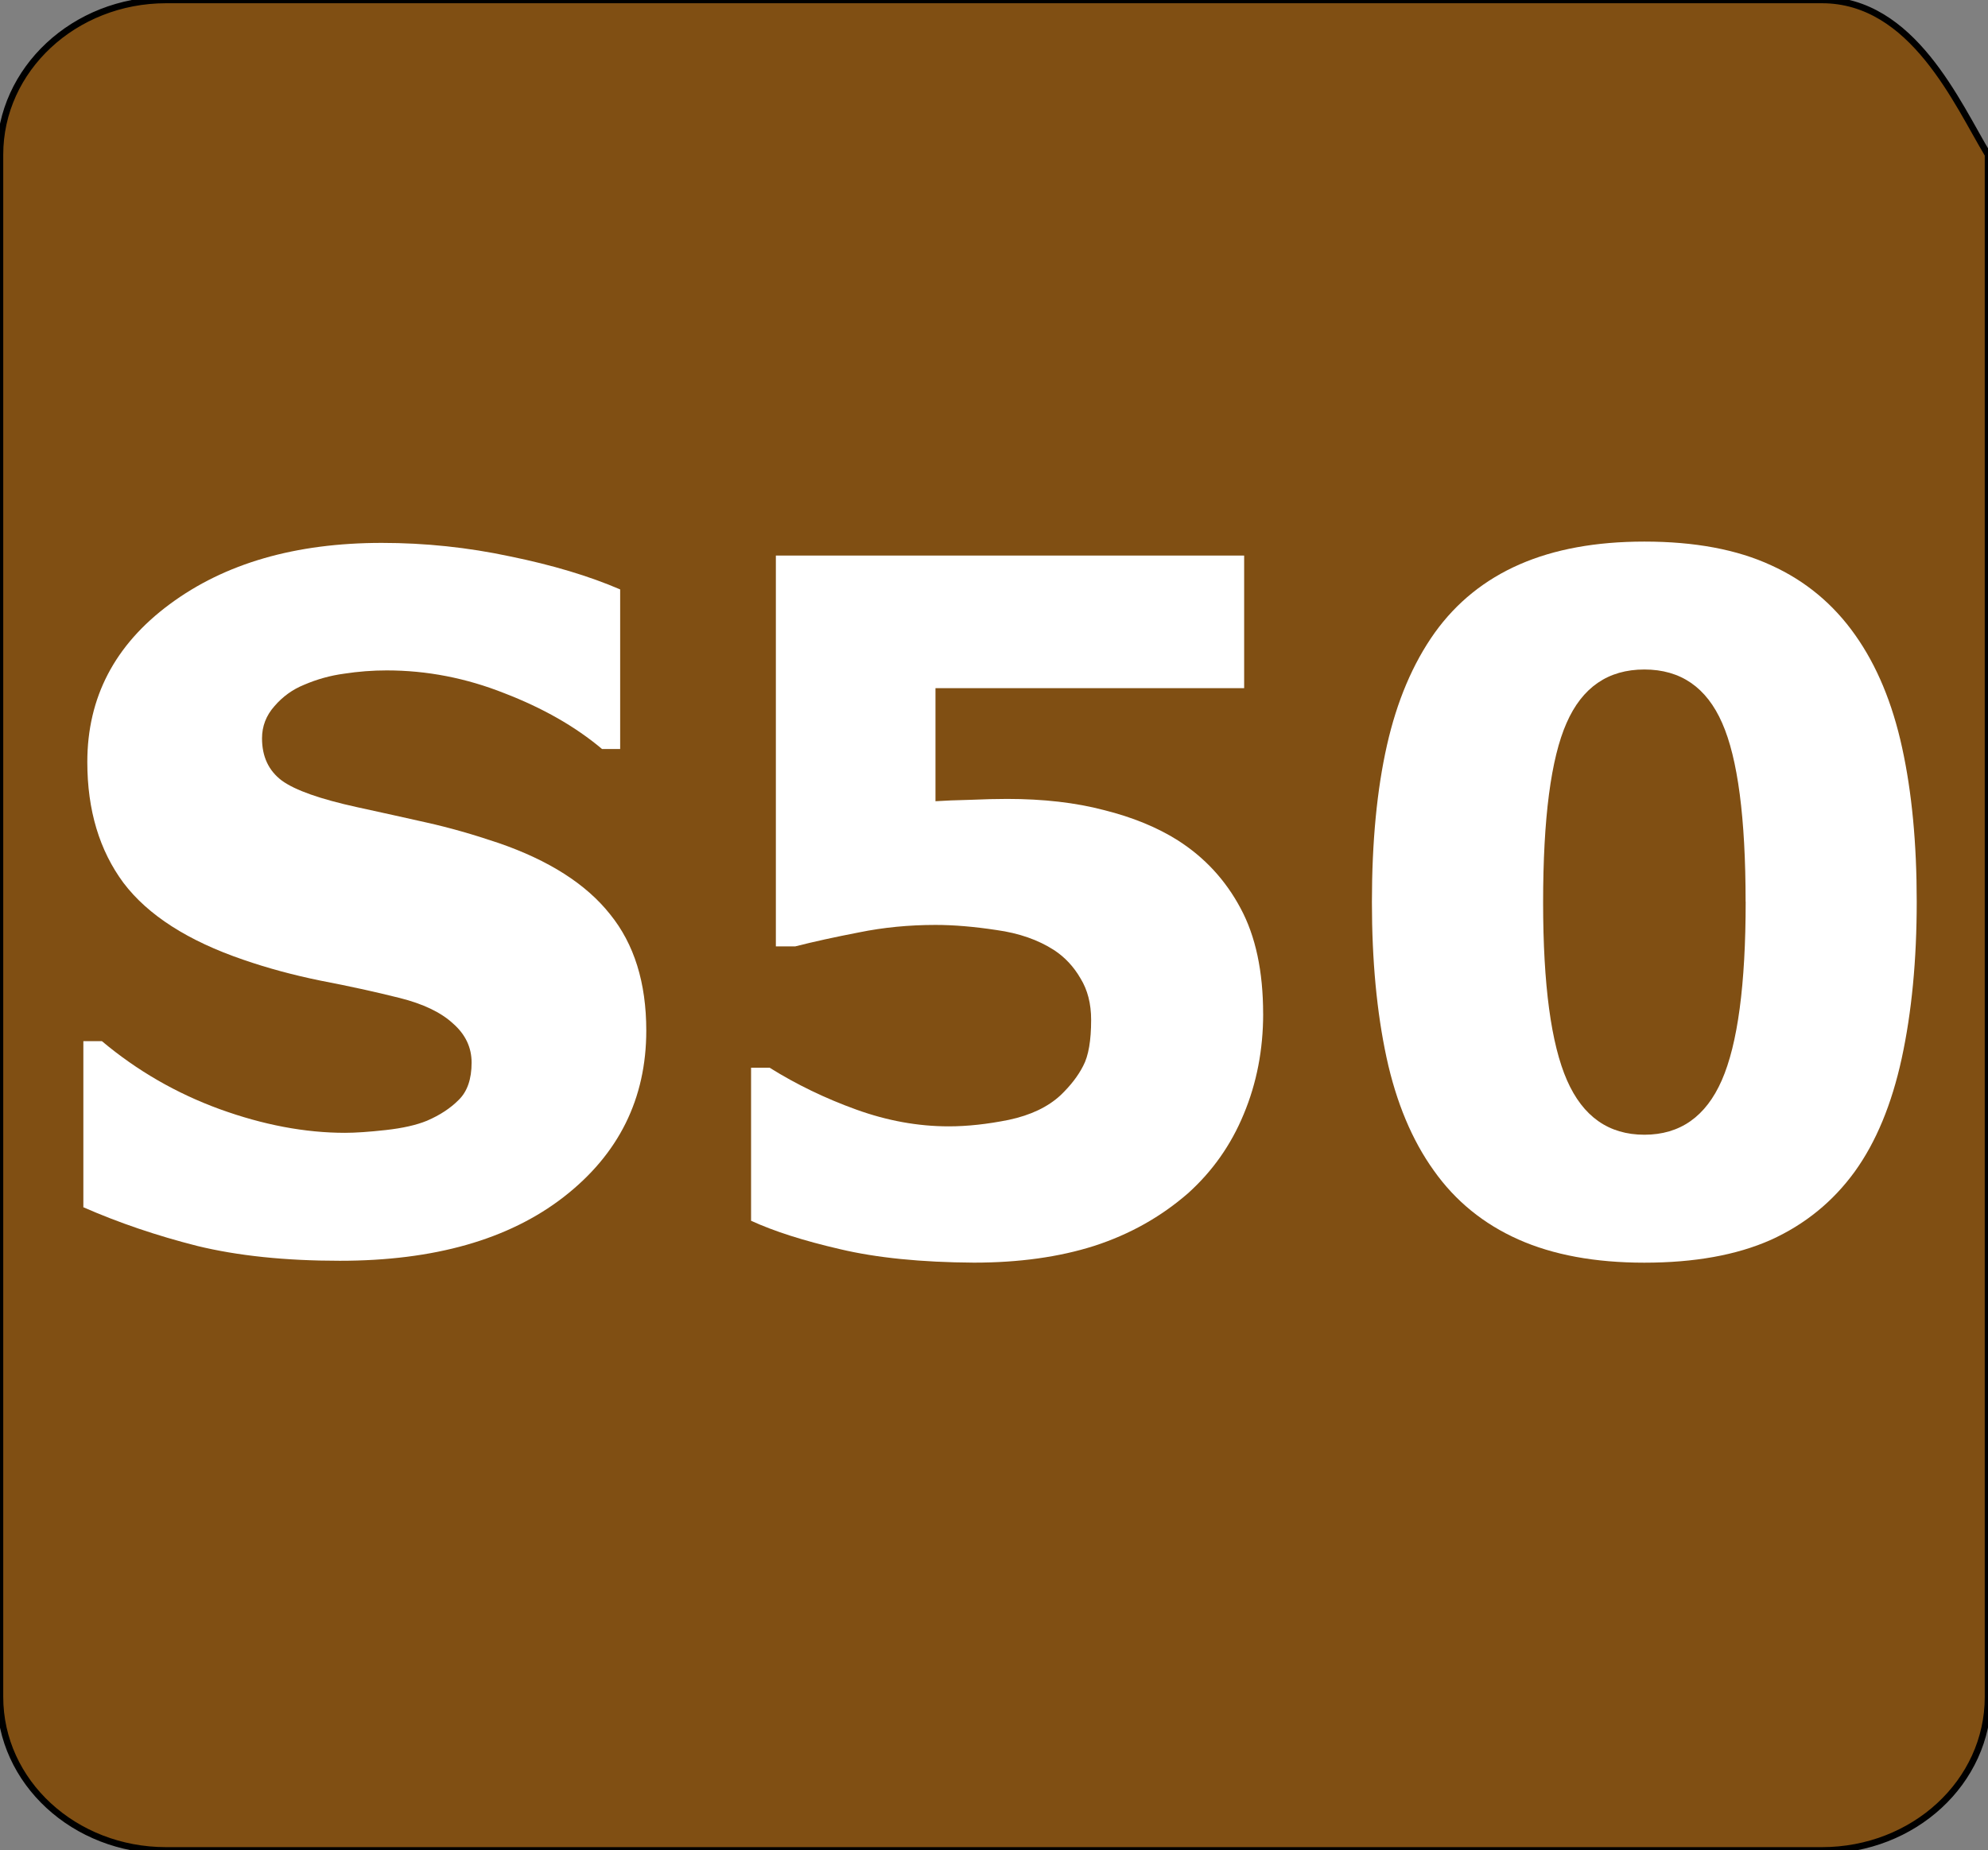
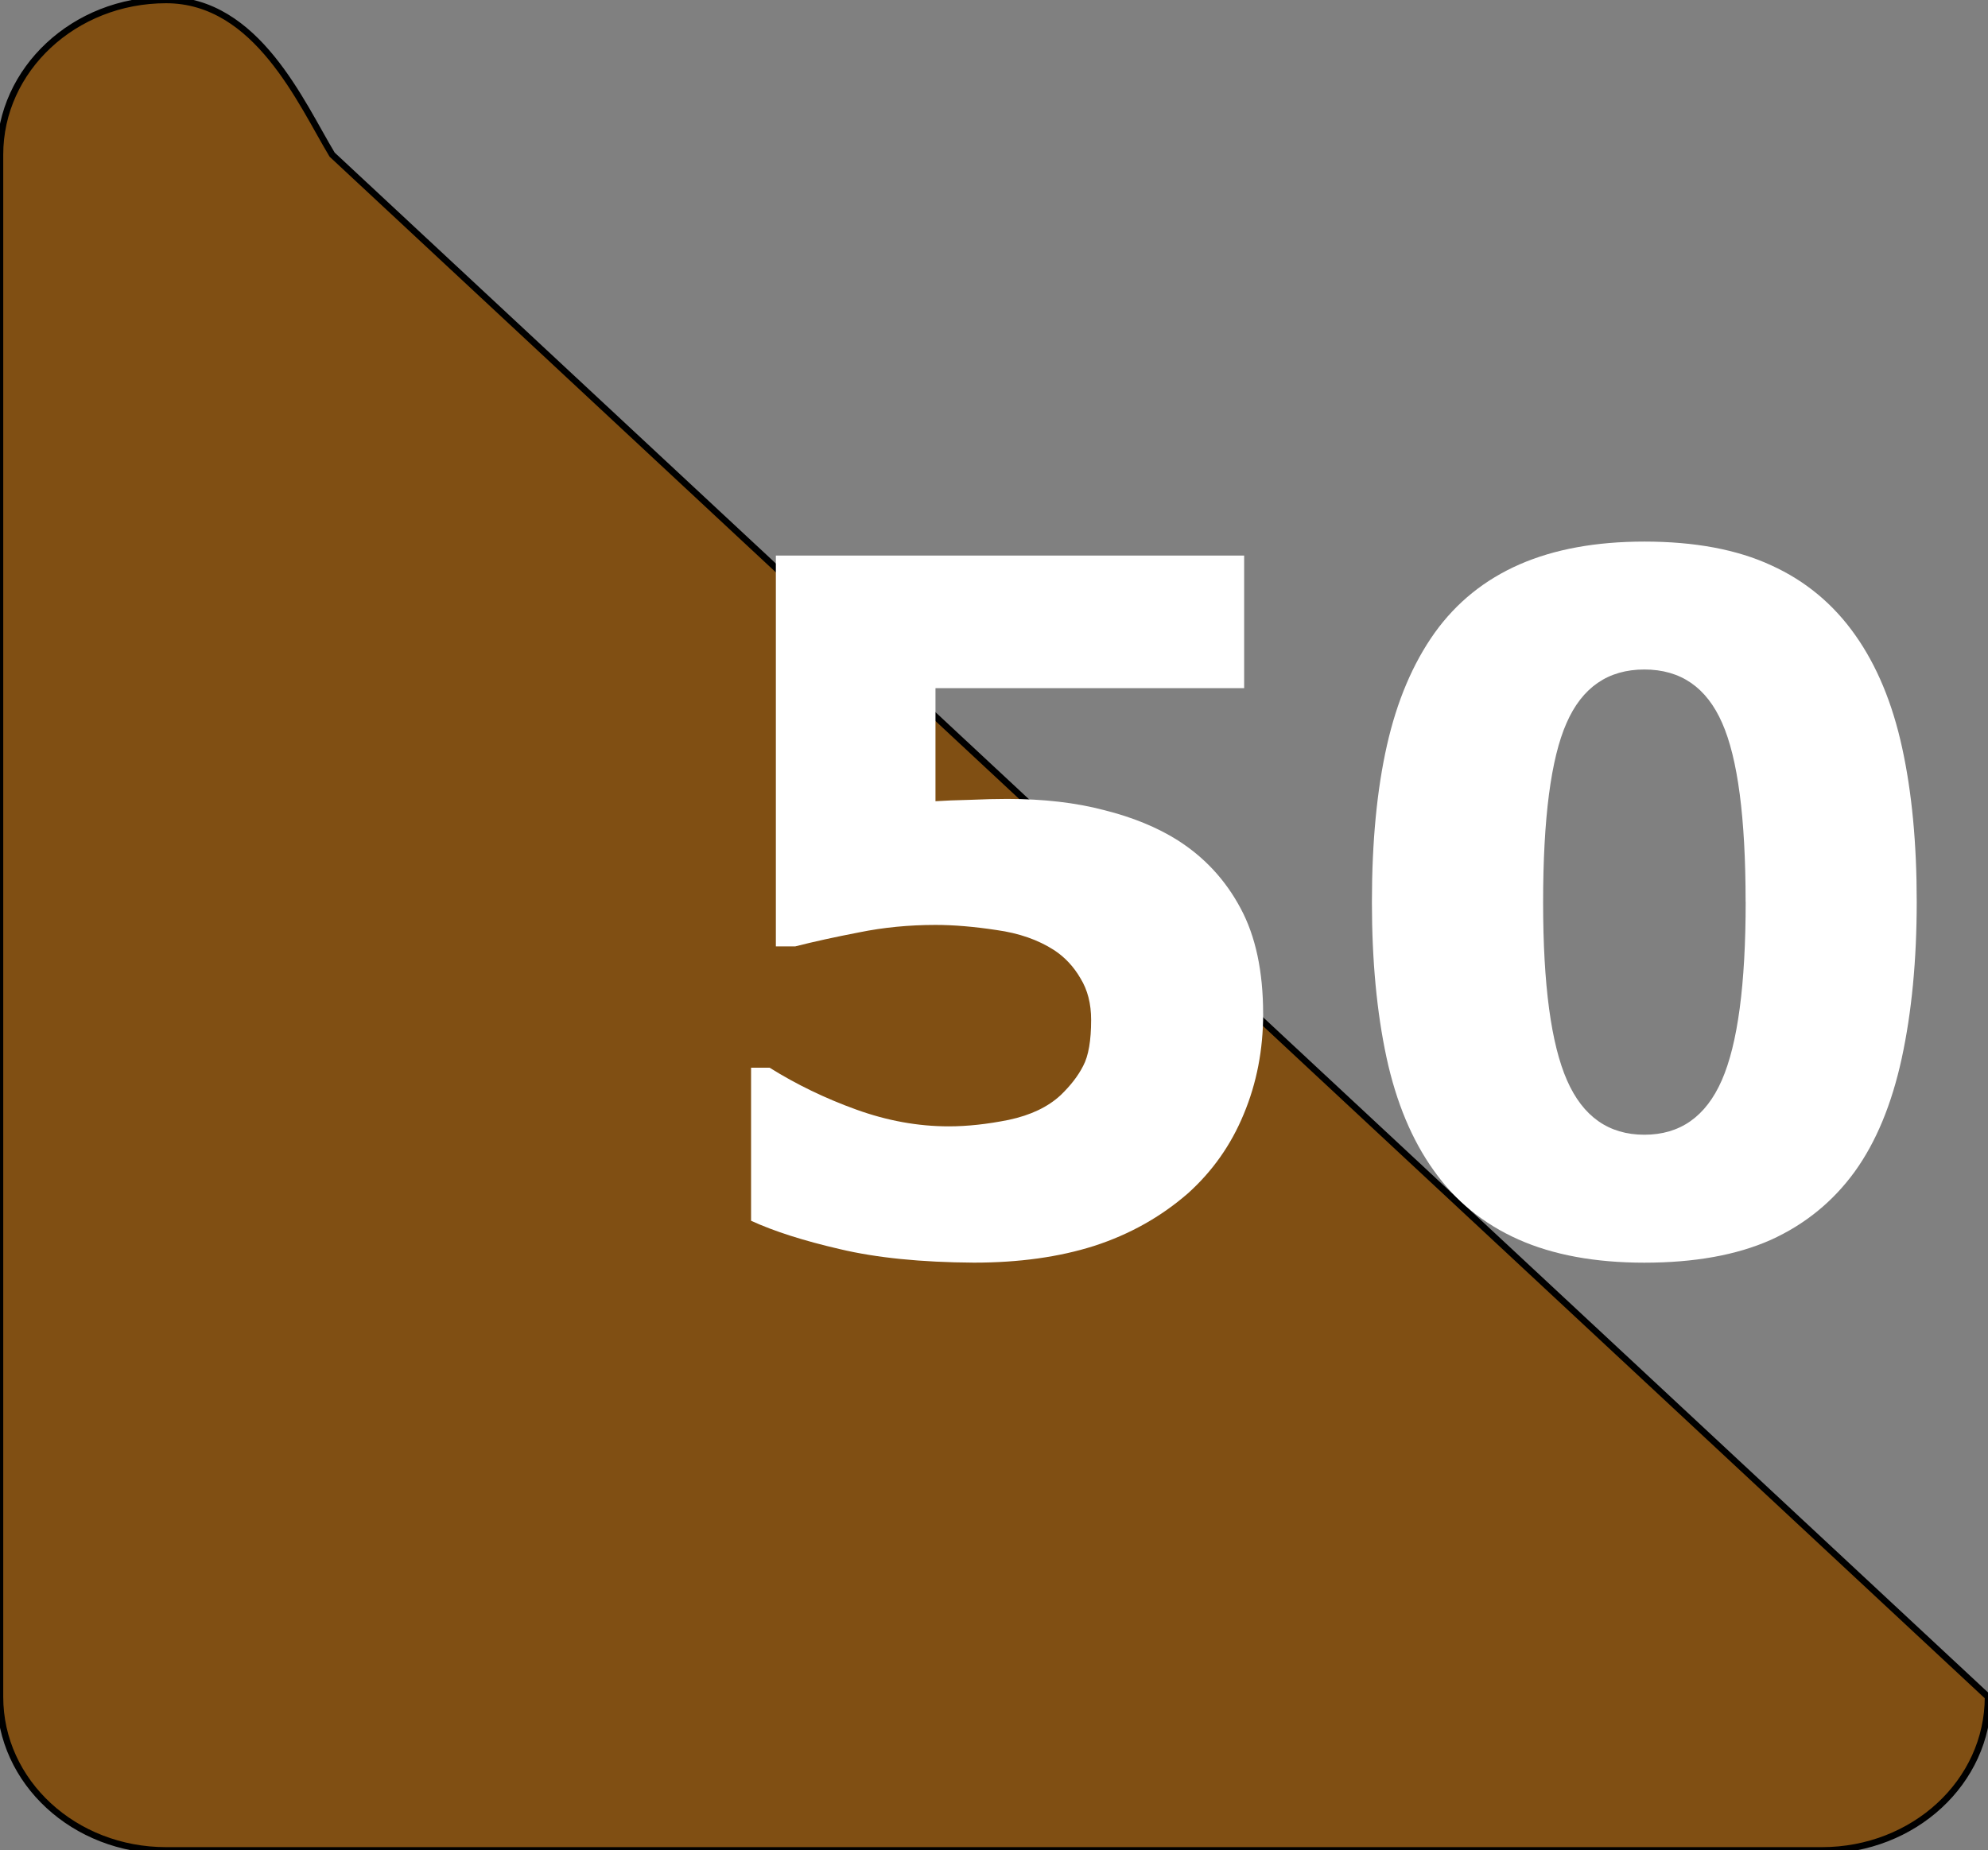
<svg xmlns="http://www.w3.org/2000/svg" xmlns:ns1="http://sodipodi.sourceforge.net/DTD/sodipodi-0.dtd" xmlns:ns2="http://www.inkscape.org/namespaces/inkscape" width="307.2" height="286" version="1.1" xml:space="preserve" id="svg1052" ns1:docname="S50-Tilo.svg" ns2:version="1.2.2 (732a01da63, 2022-12-09)">
  <rect width="100%" height="100%" fill="#808080" stroke="none" />
  <defs id="defs1056" />
  <ns1:namedview id="namedview1054" pagecolor="#ffffff" bordercolor="#000000" borderopacity="0.25" ns2:showpageshadow="2" ns2:pageopacity="0.0" ns2:pagecheckerboard="0" ns2:deskcolor="#d1d1d1" showgrid="false" ns2:zoom="2.6718266" ns2:cx="162.9971" ns2:cy="144.84473" ns2:window-width="1920" ns2:window-height="1017" ns2:window-x="-8" ns2:window-y="-8" ns2:window-maximized="1" ns2:current-layer="svg1052" />
  <g id="g1050" transform="translate(1,-17)">
    <title id="title1046">Layer 1</title>
-     <path stroke="null" class="st0" d="m 306.2,279.27 c 0,13.193 -11.501,23.73 -25.663,23.73 H 24.663 c -14.162,0 -25.663,-10.537 -25.663,-23.73 V 40.907 c 0,-13.193 11.501,-23.907 25.663,-23.907 h 255.873 c 14.067,0 20.911,16.027 25.663,23.907 z" fill="#804f13" id="svg_2" />
+     <path stroke="null" class="st0" d="m 306.2,279.27 c 0,13.193 -11.501,23.73 -25.663,23.73 H 24.663 c -14.162,0 -25.663,-10.537 -25.663,-23.73 V 40.907 c 0,-13.193 11.501,-23.907 25.663,-23.907 c 14.067,0 20.911,16.027 25.663,23.907 z" fill="#804f13" id="svg_2" />
    <g aria-label="S50" transform="matrix(5.831,0,0,6.136,-153.072,-617.939)" id="svg_4" style="font-weight:bold;font-size:24px;font-family:Jost;fill:#ffffff;stroke-width:0">
-       <path d="m 43.207,129.436 q 0,2.578 -2.191,4.195 -2.18,1.605 -5.93,1.605 -2.168,0 -3.785,-0.375 -1.605,-0.387 -3.012,-0.973 v -4.184 h 0.492 q 1.395,1.113 3.117,1.711 1.734,0.598 3.328,0.598 0.41,0 1.078,-0.07 0.668,-0.07 1.09,-0.234 0.516,-0.211 0.844,-0.527 0.34,-0.316 0.34,-0.938 0,-0.574 -0.492,-0.984 -0.48,-0.422 -1.418,-0.645 -0.984,-0.234 -2.086,-0.434 -1.09,-0.211 -2.051,-0.527 -2.203,-0.715 -3.176,-1.934 -0.961,-1.23 -0.961,-3.047 0,-2.438 2.18,-3.973 2.191,-1.547 5.625,-1.547 1.723,0 3.398,0.34 1.688,0.328 2.918,0.832 v 4.02 h -0.48 q -1.055,-0.844 -2.59,-1.406 -1.523,-0.574 -3.117,-0.574 -0.562,0 -1.125,0.082 -0.551,0.07 -1.066,0.281 -0.457,0.176 -0.785,0.539 -0.328,0.352 -0.328,0.809 0,0.691 0.527,1.066 0.527,0.363 1.992,0.668 0.961,0.199 1.84,0.387 0.891,0.188 1.91,0.516 2.004,0.656 2.953,1.793 0.961,1.125 0.961,2.93 z" id="path1175" />
      <path d="m 59.555,129.014 q 0,1.359 -0.516,2.531 -0.504,1.16 -1.477,1.992 -1.078,0.891 -2.484,1.324 -1.395,0.422 -3.188,0.422 -2.098,-0.012 -3.551,-0.34 -1.441,-0.316 -2.355,-0.715 v -3.855 h 0.492 q 1.066,0.633 2.297,1.055 1.23,0.422 2.449,0.422 0.738,0 1.594,-0.164 0.867,-0.176 1.371,-0.621 0.398,-0.363 0.598,-0.738 0.211,-0.375 0.211,-1.16 0,-0.609 -0.281,-1.043 -0.27,-0.445 -0.703,-0.715 -0.633,-0.387 -1.523,-0.504 -0.891,-0.129 -1.617,-0.129 -1.055,0 -2.027,0.188 -0.961,0.176 -1.688,0.352 h -0.516 v -9.844 h 12.41 v 3.34 h -8.18 v 2.848 q 0.363,-0.023 0.914,-0.035 0.562,-0.023 0.984,-0.023 1.441,0 2.566,0.281 1.137,0.27 1.957,0.762 1.066,0.645 1.664,1.711 0.598,1.055 0.598,2.66 z" id="path1177" />
      <path d="m 76.875,126.19 q 0,2.203 -0.398,3.949 -0.398,1.734 -1.242,2.848 -0.867,1.137 -2.227,1.723 -1.359,0.574 -3.352,0.574 -1.957,0 -3.34,-0.586 -1.383,-0.586 -2.238,-1.734 -0.867,-1.148 -1.254,-2.848 -0.387,-1.711 -0.387,-3.914 0,-2.273 0.398,-3.949 0.398,-1.676 1.266,-2.836 0.867,-1.148 2.25,-1.723 1.383,-0.574 3.305,-0.574 2.004,0 3.363,0.598 1.359,0.586 2.227,1.758 0.855,1.148 1.242,2.836 0.387,1.676 0.387,3.879 z m -4.535,0 q 0,-3.164 -0.621,-4.5 -0.621,-1.348 -2.062,-1.348 -1.441,0 -2.062,1.348 -0.621,1.336 -0.621,4.523 0,3.105 0.633,4.477 0.633,1.371 2.051,1.371 1.418,0 2.051,-1.371 0.633,-1.371 0.633,-4.5 z" id="path1179" />
    </g>
  </g>
</svg>